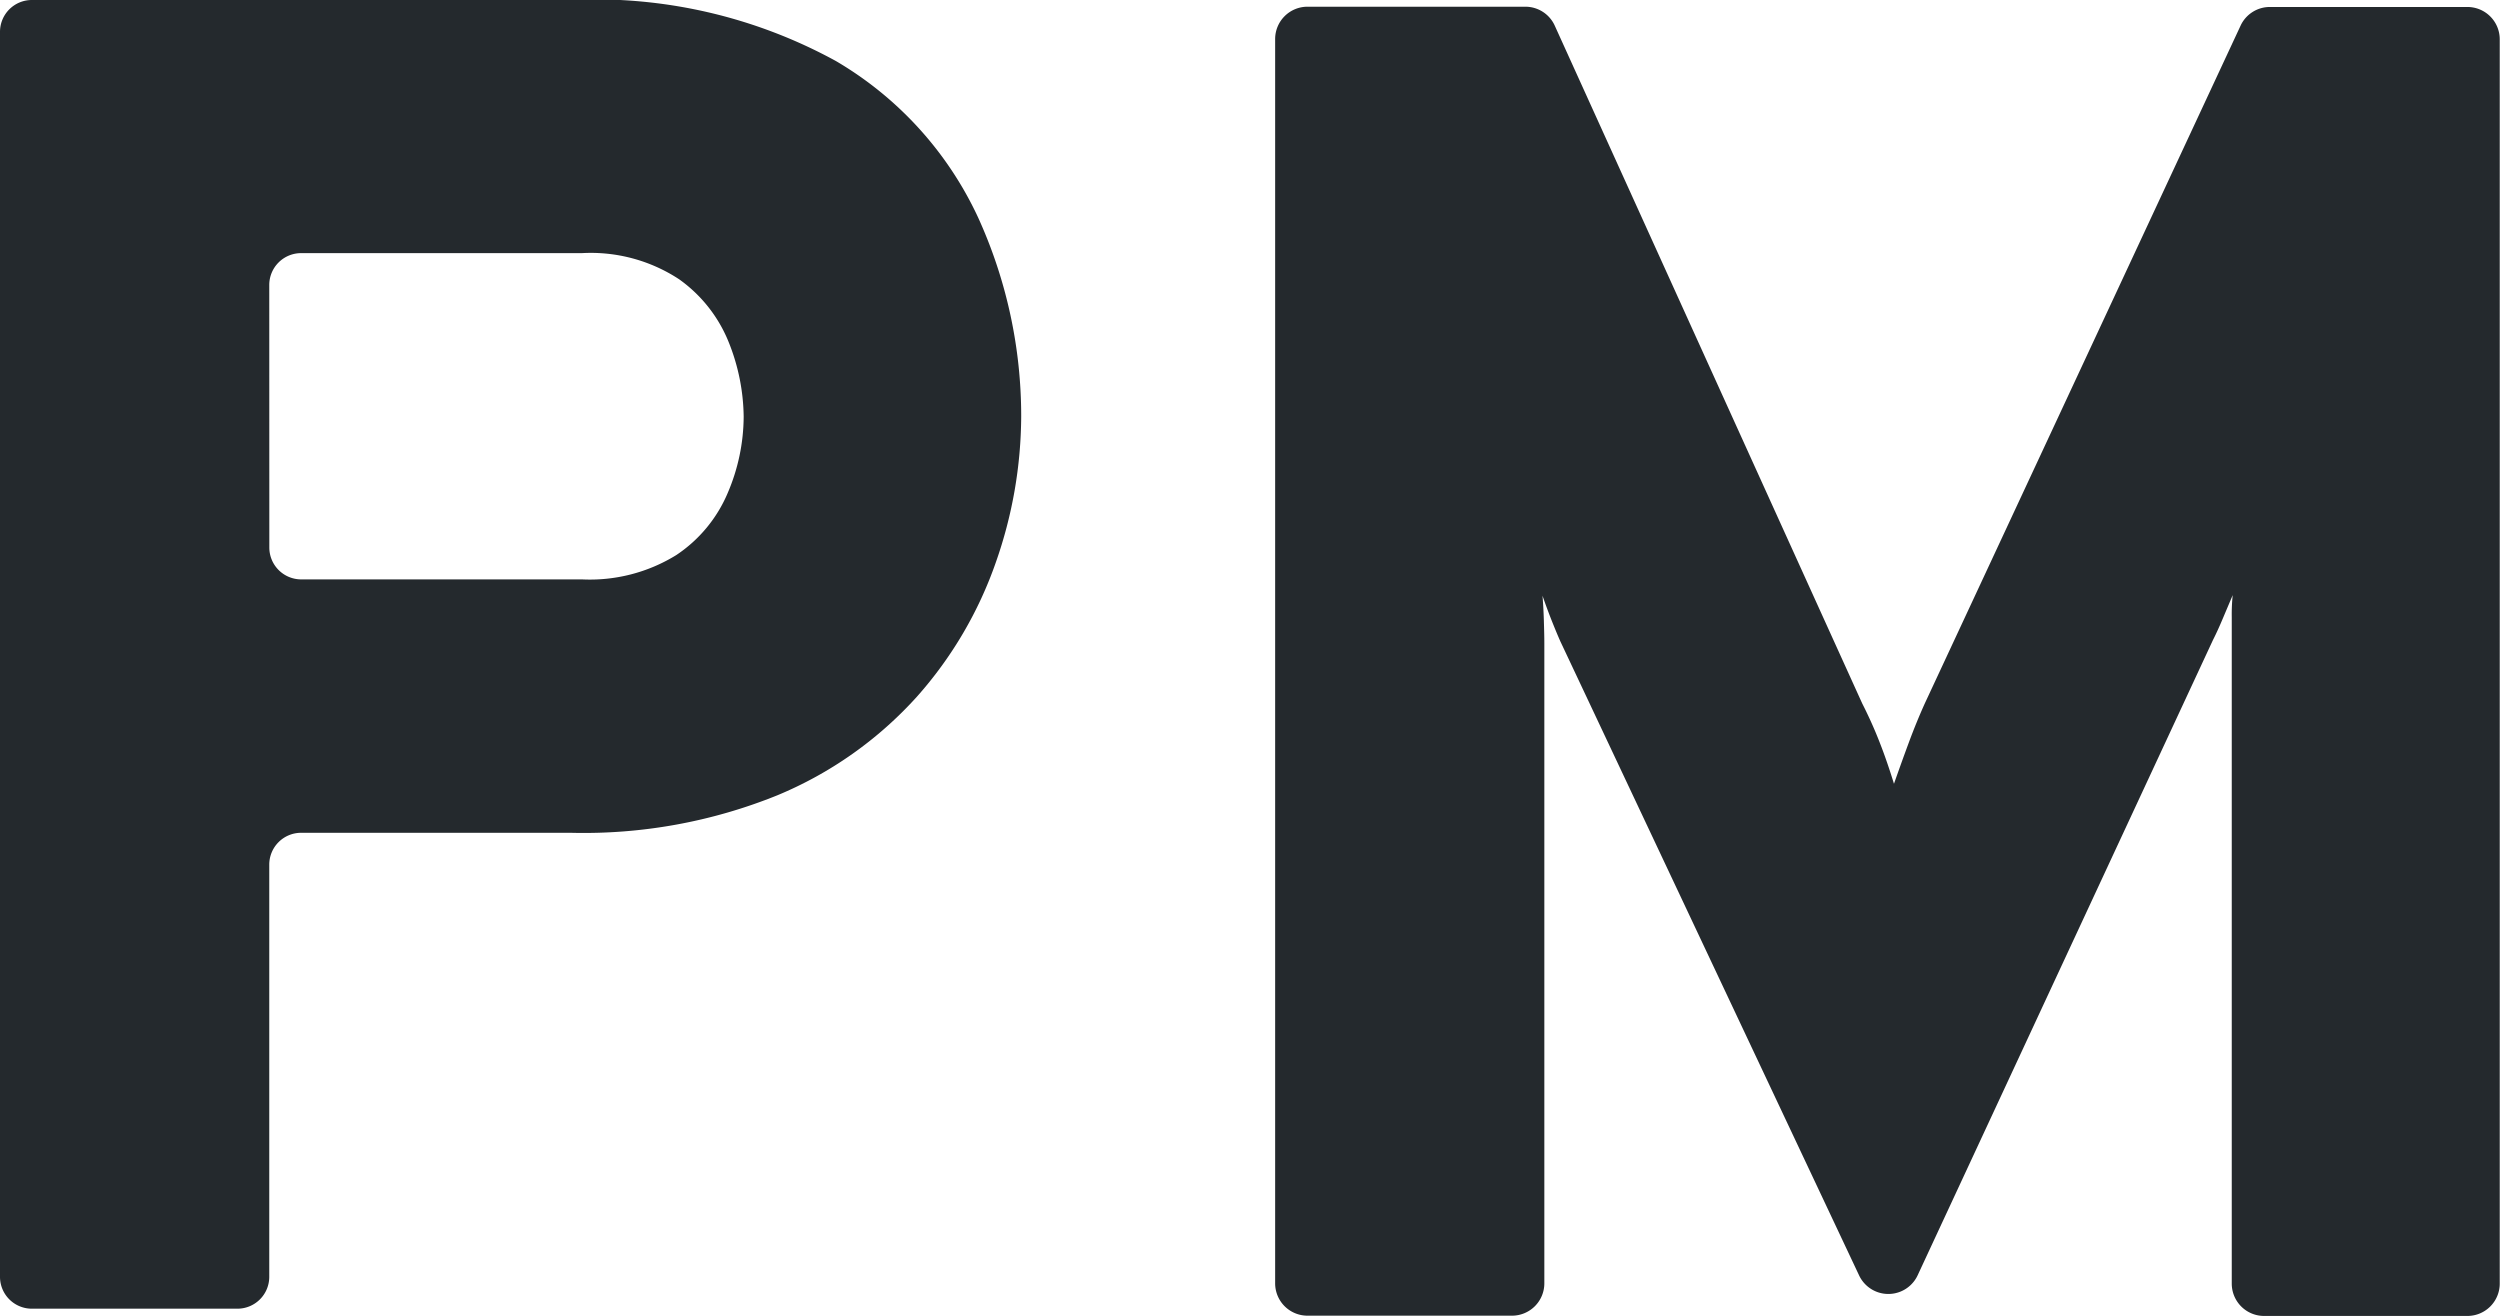
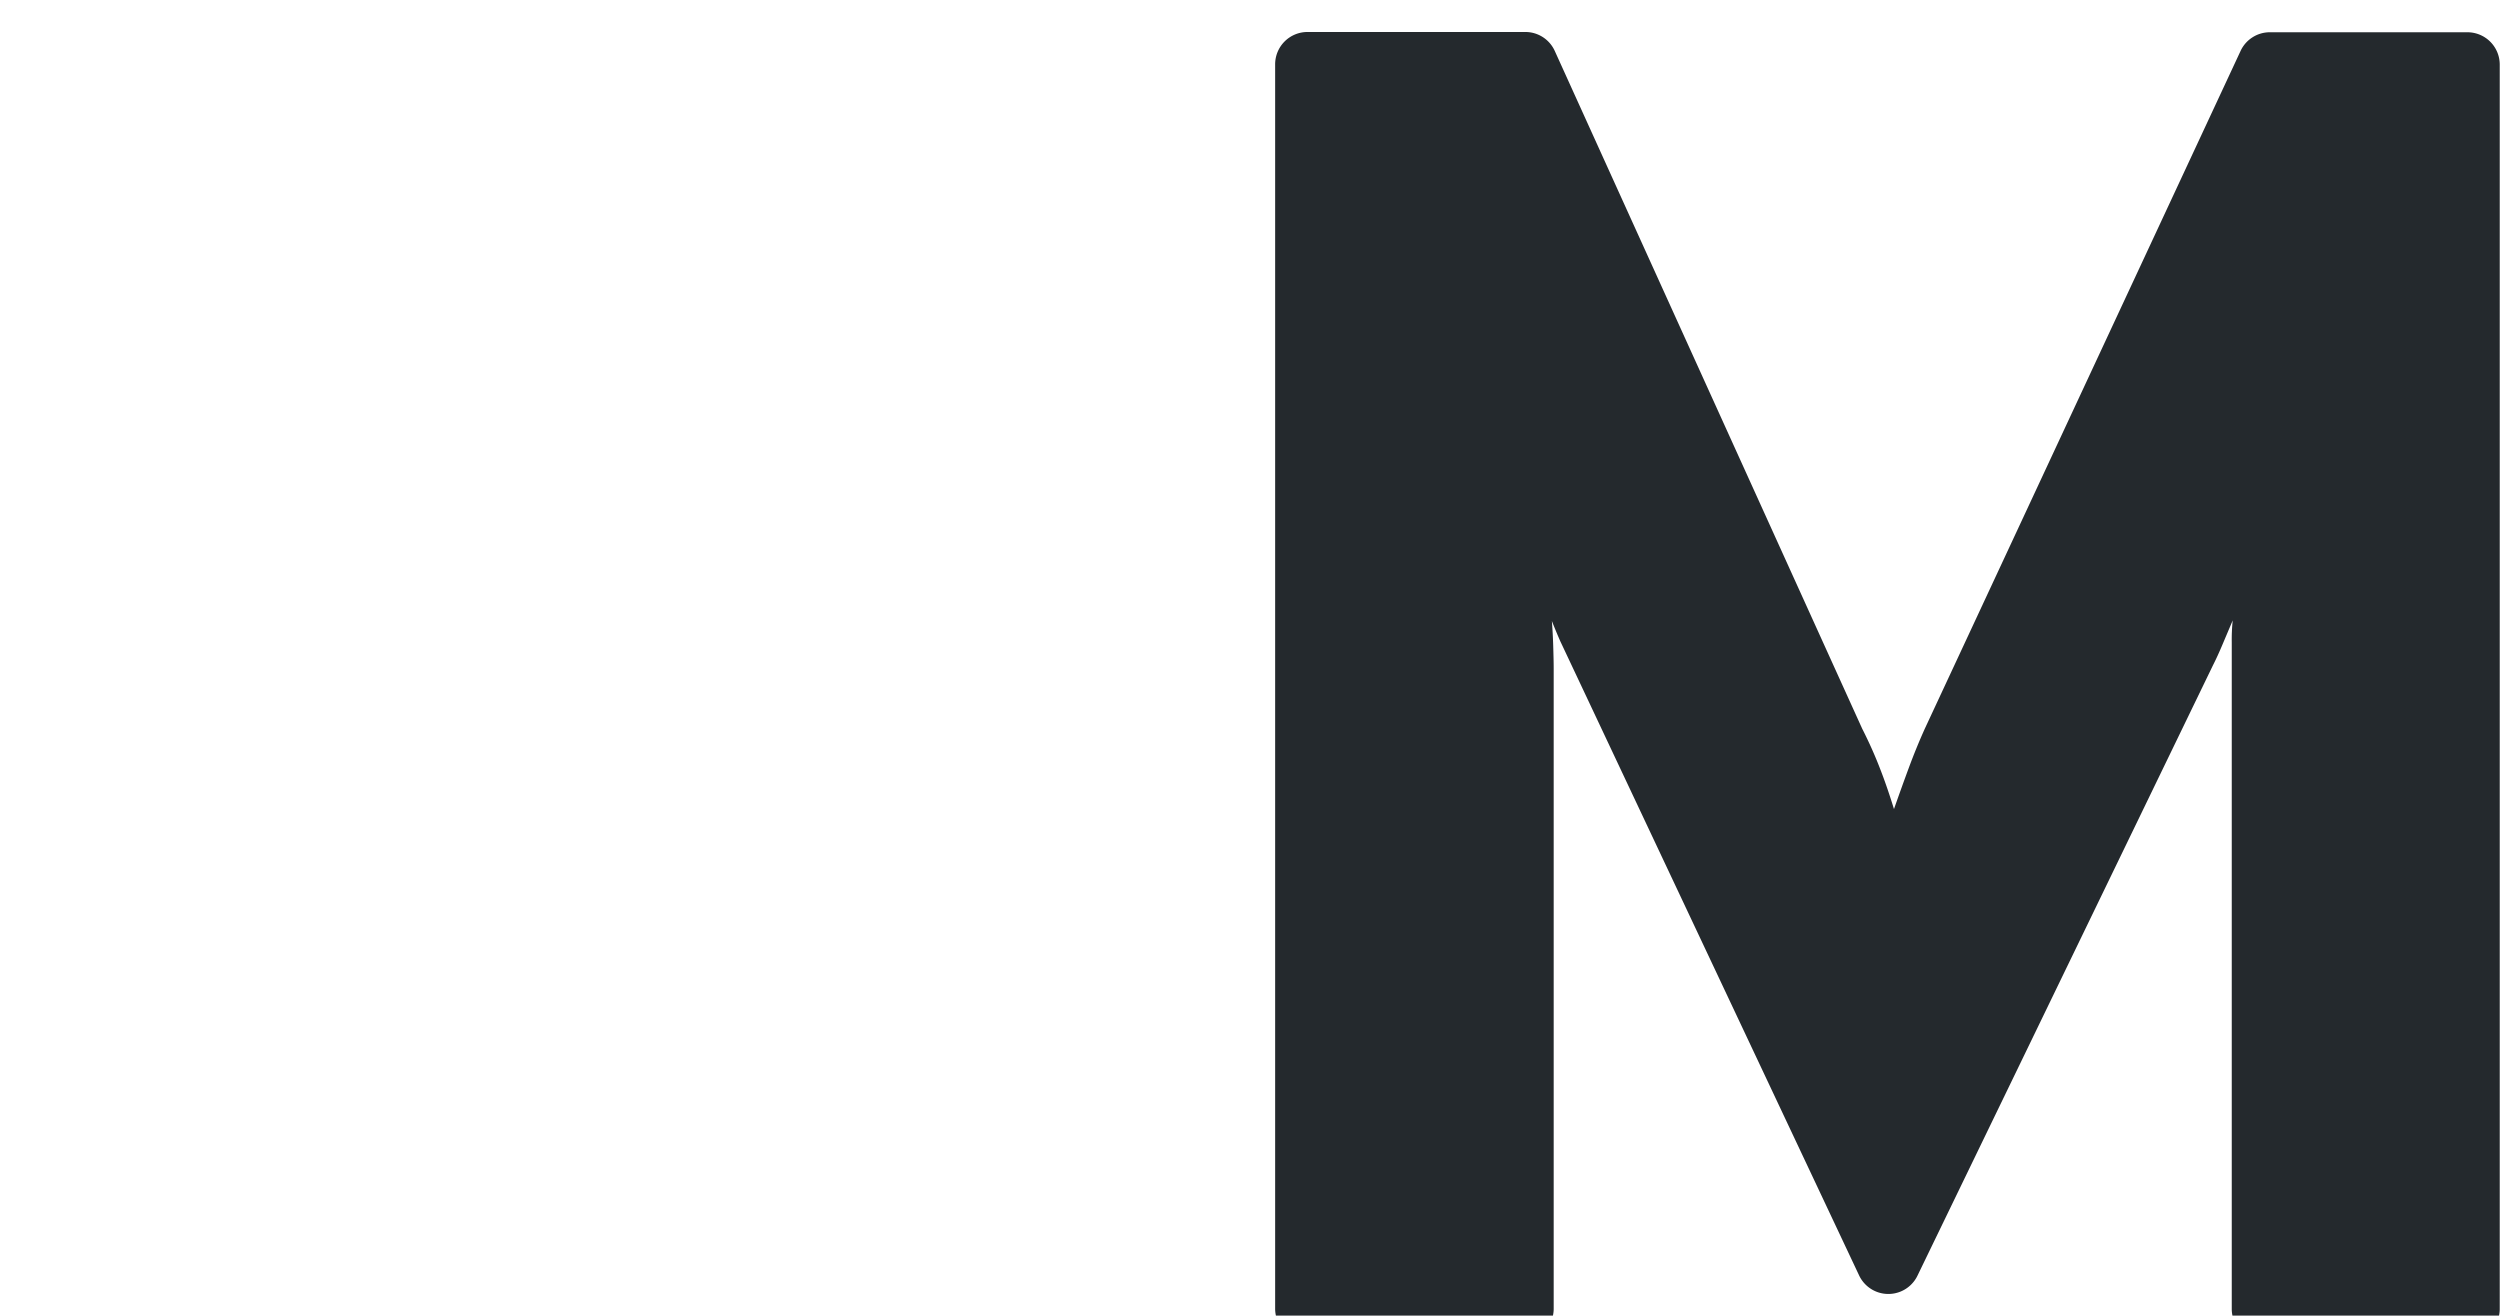
<svg xmlns="http://www.w3.org/2000/svg" width="36.888" height="19.412">
-   <path d="M3.314,375.919V357.545a.47.47,0,0,1,.47-.47H11.73a7.394,7.394,0,0,1,3.917.9,5.227,5.227,0,0,1,2.1,2.311,7.067,7.067,0,0,1,.635,2.938,6.571,6.571,0,0,1-.373,2.145,5.9,5.9,0,0,1-1.166,1.986,5.731,5.731,0,0,1-2.062,1.456,7.62,7.62,0,0,1-3.049.552H7.757a.47.47,0,0,0-.47.47v6.082a.47.47,0,0,1-.47.47H3.784a.47.47,0,0,1-.47-.47m3.974-10.761a.47.47,0,0,0,.47.47H11.9a2.426,2.426,0,0,0,1.393-.359,2.066,2.066,0,0,0,.759-.917,2.888,2.888,0,0,0,.235-1.124,3.022,3.022,0,0,0-.214-1.083,2.1,2.1,0,0,0-.738-.945,2.373,2.373,0,0,0-1.435-.386H7.757a.47.47,0,0,0-.47.47Z" transform="translate(-3.314 -357.075)" fill="#24292d" />
-   <path d="M53.288,376.005a.477.477,0,0,1-.864,0l-4.408-9.355q-.055-.124-.125-.3t-.138-.373c.009.111.016.232.02.366s.007.246.007.338v9.442a.477.477,0,0,1-.477.477H44.285a.477.477,0,0,1-.477-.477v-18.36a.477.477,0,0,1,.477-.477H47.5a.476.476,0,0,1,.434.28l4.536,10q.152.3.262.586c.074.189.142.389.207.6q.111-.317.221-.614t.234-.572l4.659-10a.476.476,0,0,1,.433-.276H61.4a.477.477,0,0,1,.477.477v18.36a.477.477,0,0,1-.477.477H58.4a.477.477,0,0,1-.477-.477v-9.835a2.781,2.781,0,0,1,.014-.324l-.146.345q-.075.179-.145.317Z" transform="translate(-24.993 -357.187)" fill="#24292d" />
+   <path d="M53.288,376.005a.477.477,0,0,1-.864,0l-4.408-9.355q-.055-.124-.125-.3c.009.111.016.232.02.366s.007.246.007.338v9.442a.477.477,0,0,1-.477.477H44.285a.477.477,0,0,1-.477-.477v-18.36a.477.477,0,0,1,.477-.477H47.5a.476.476,0,0,1,.434.28l4.536,10q.152.3.262.586c.074.189.142.389.207.6q.111-.317.221-.614t.234-.572l4.659-10a.476.476,0,0,1,.433-.276H61.4a.477.477,0,0,1,.477.477v18.36a.477.477,0,0,1-.477.477H58.4a.477.477,0,0,1-.477-.477v-9.835a2.781,2.781,0,0,1,.014-.324l-.146.345q-.075.179-.145.317Z" transform="translate(-24.993 -357.187)" fill="#24292d" />
</svg>